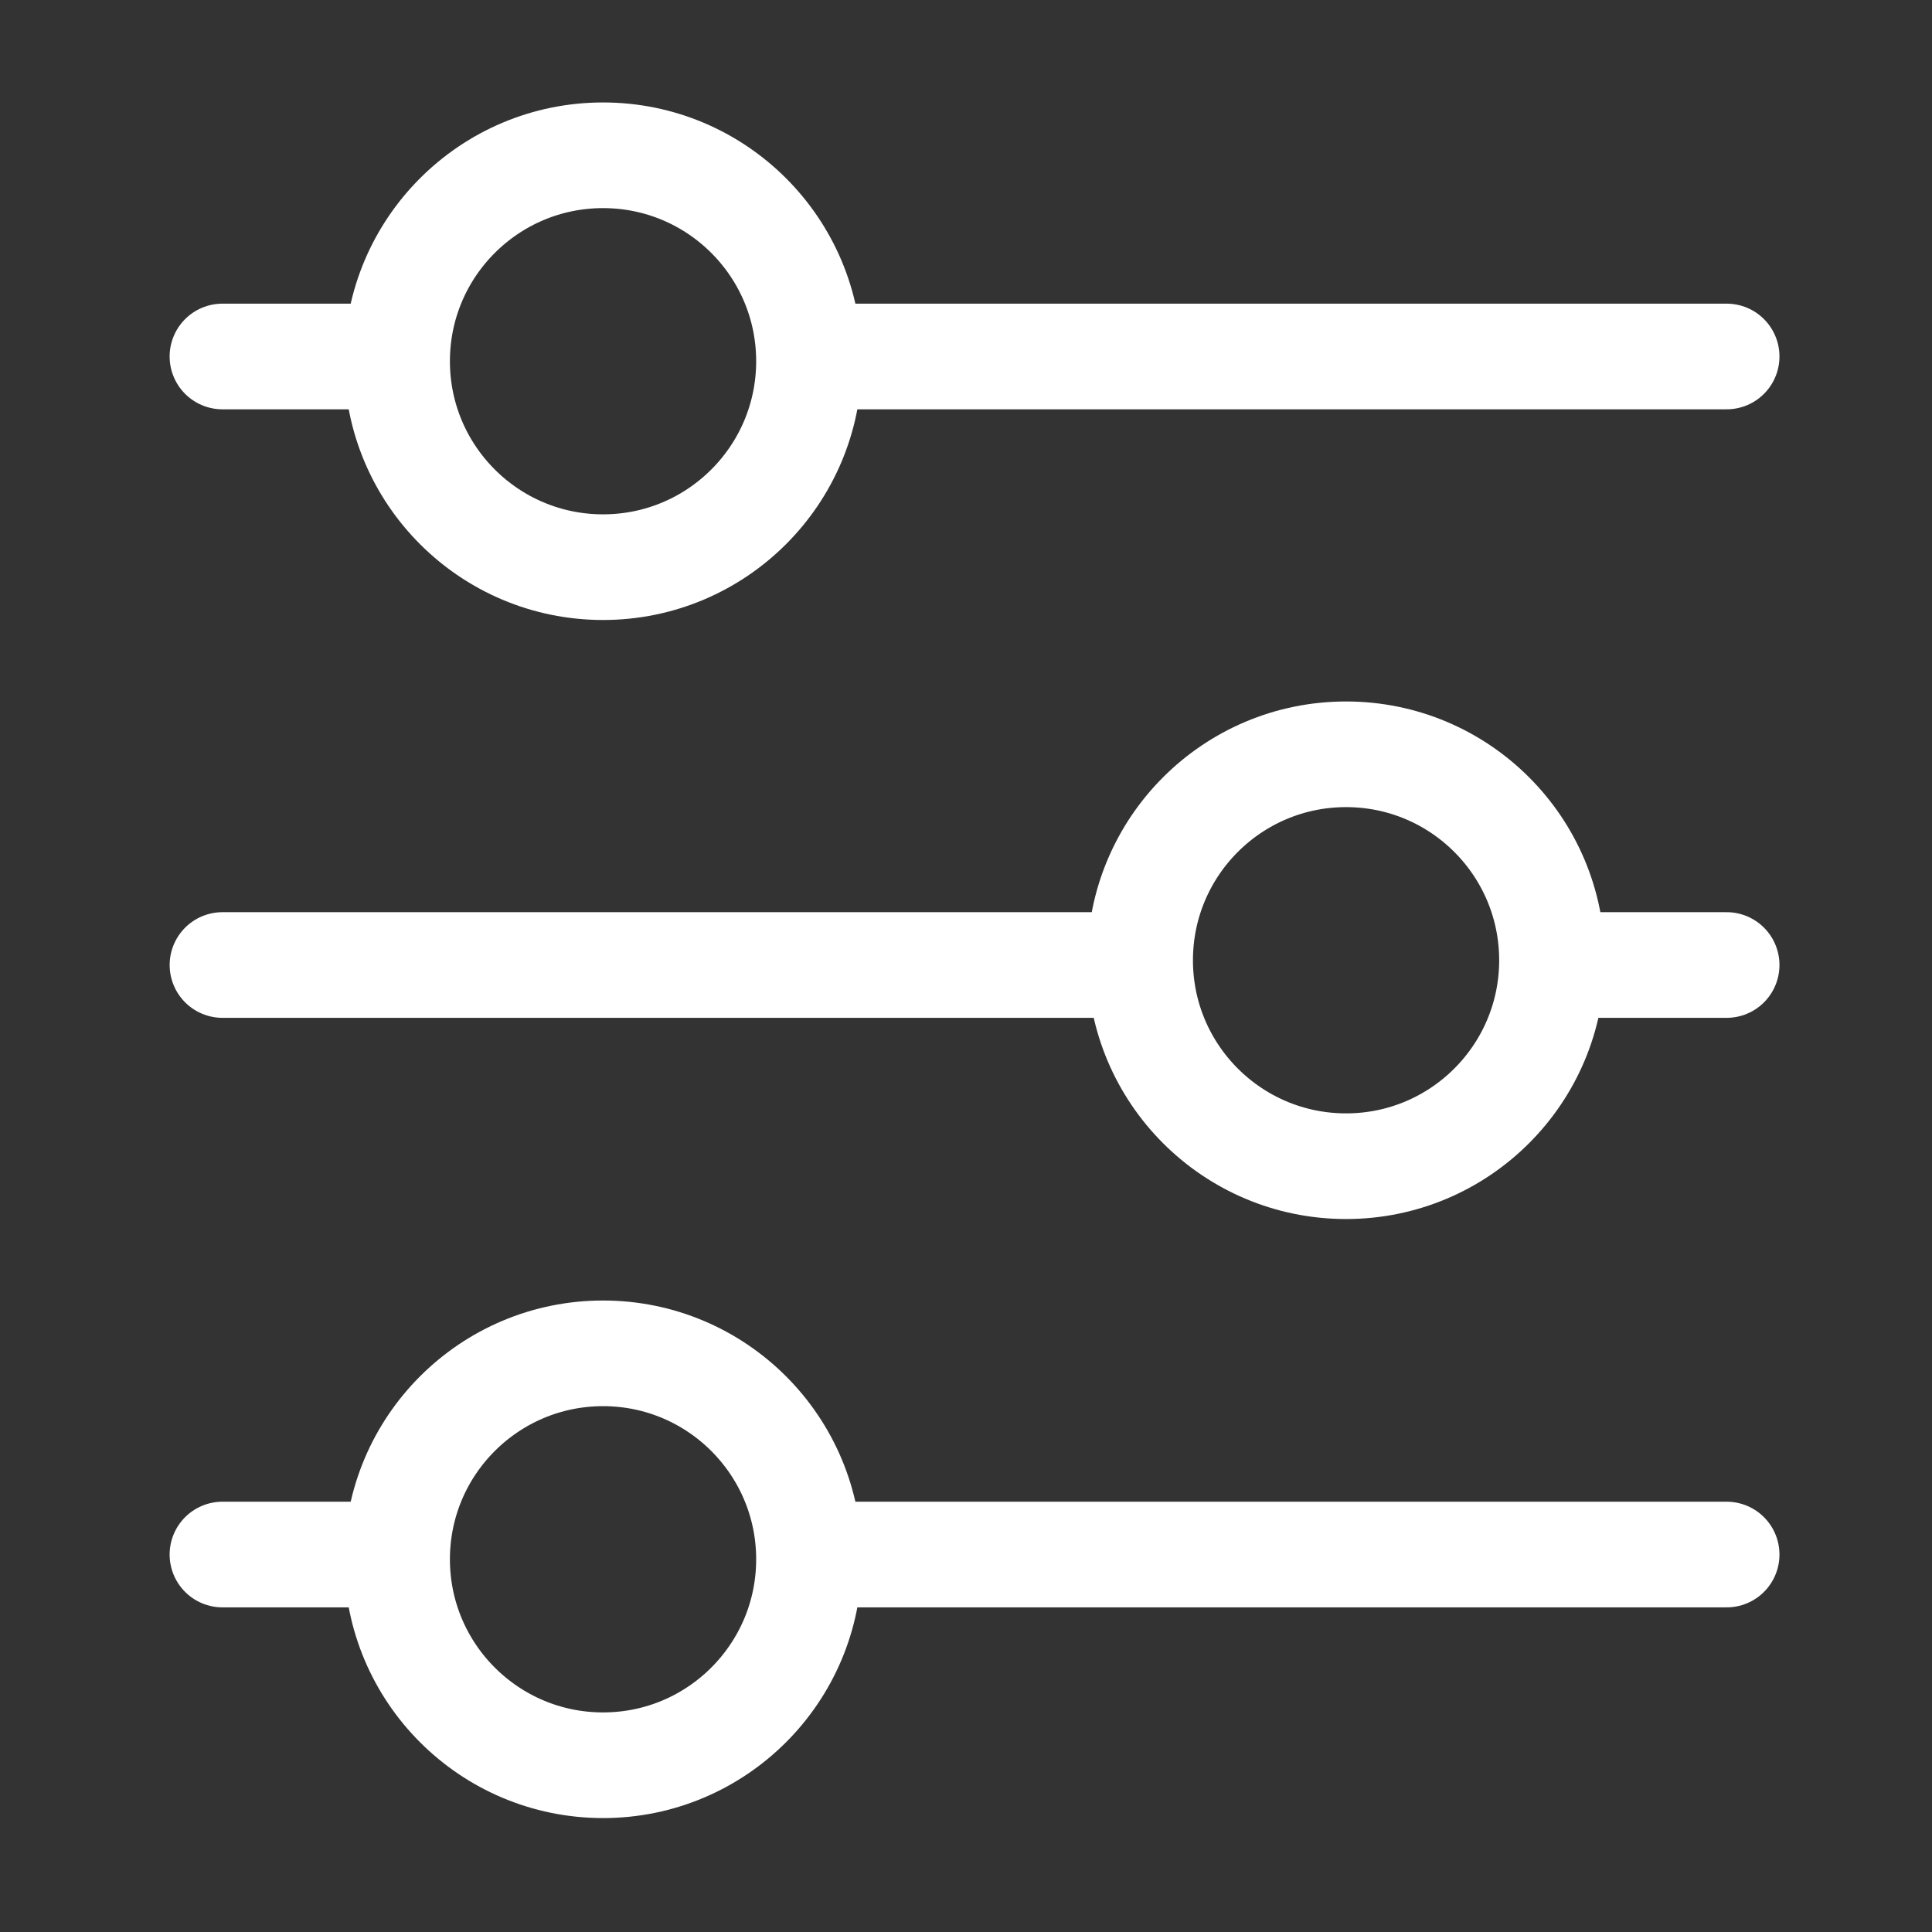
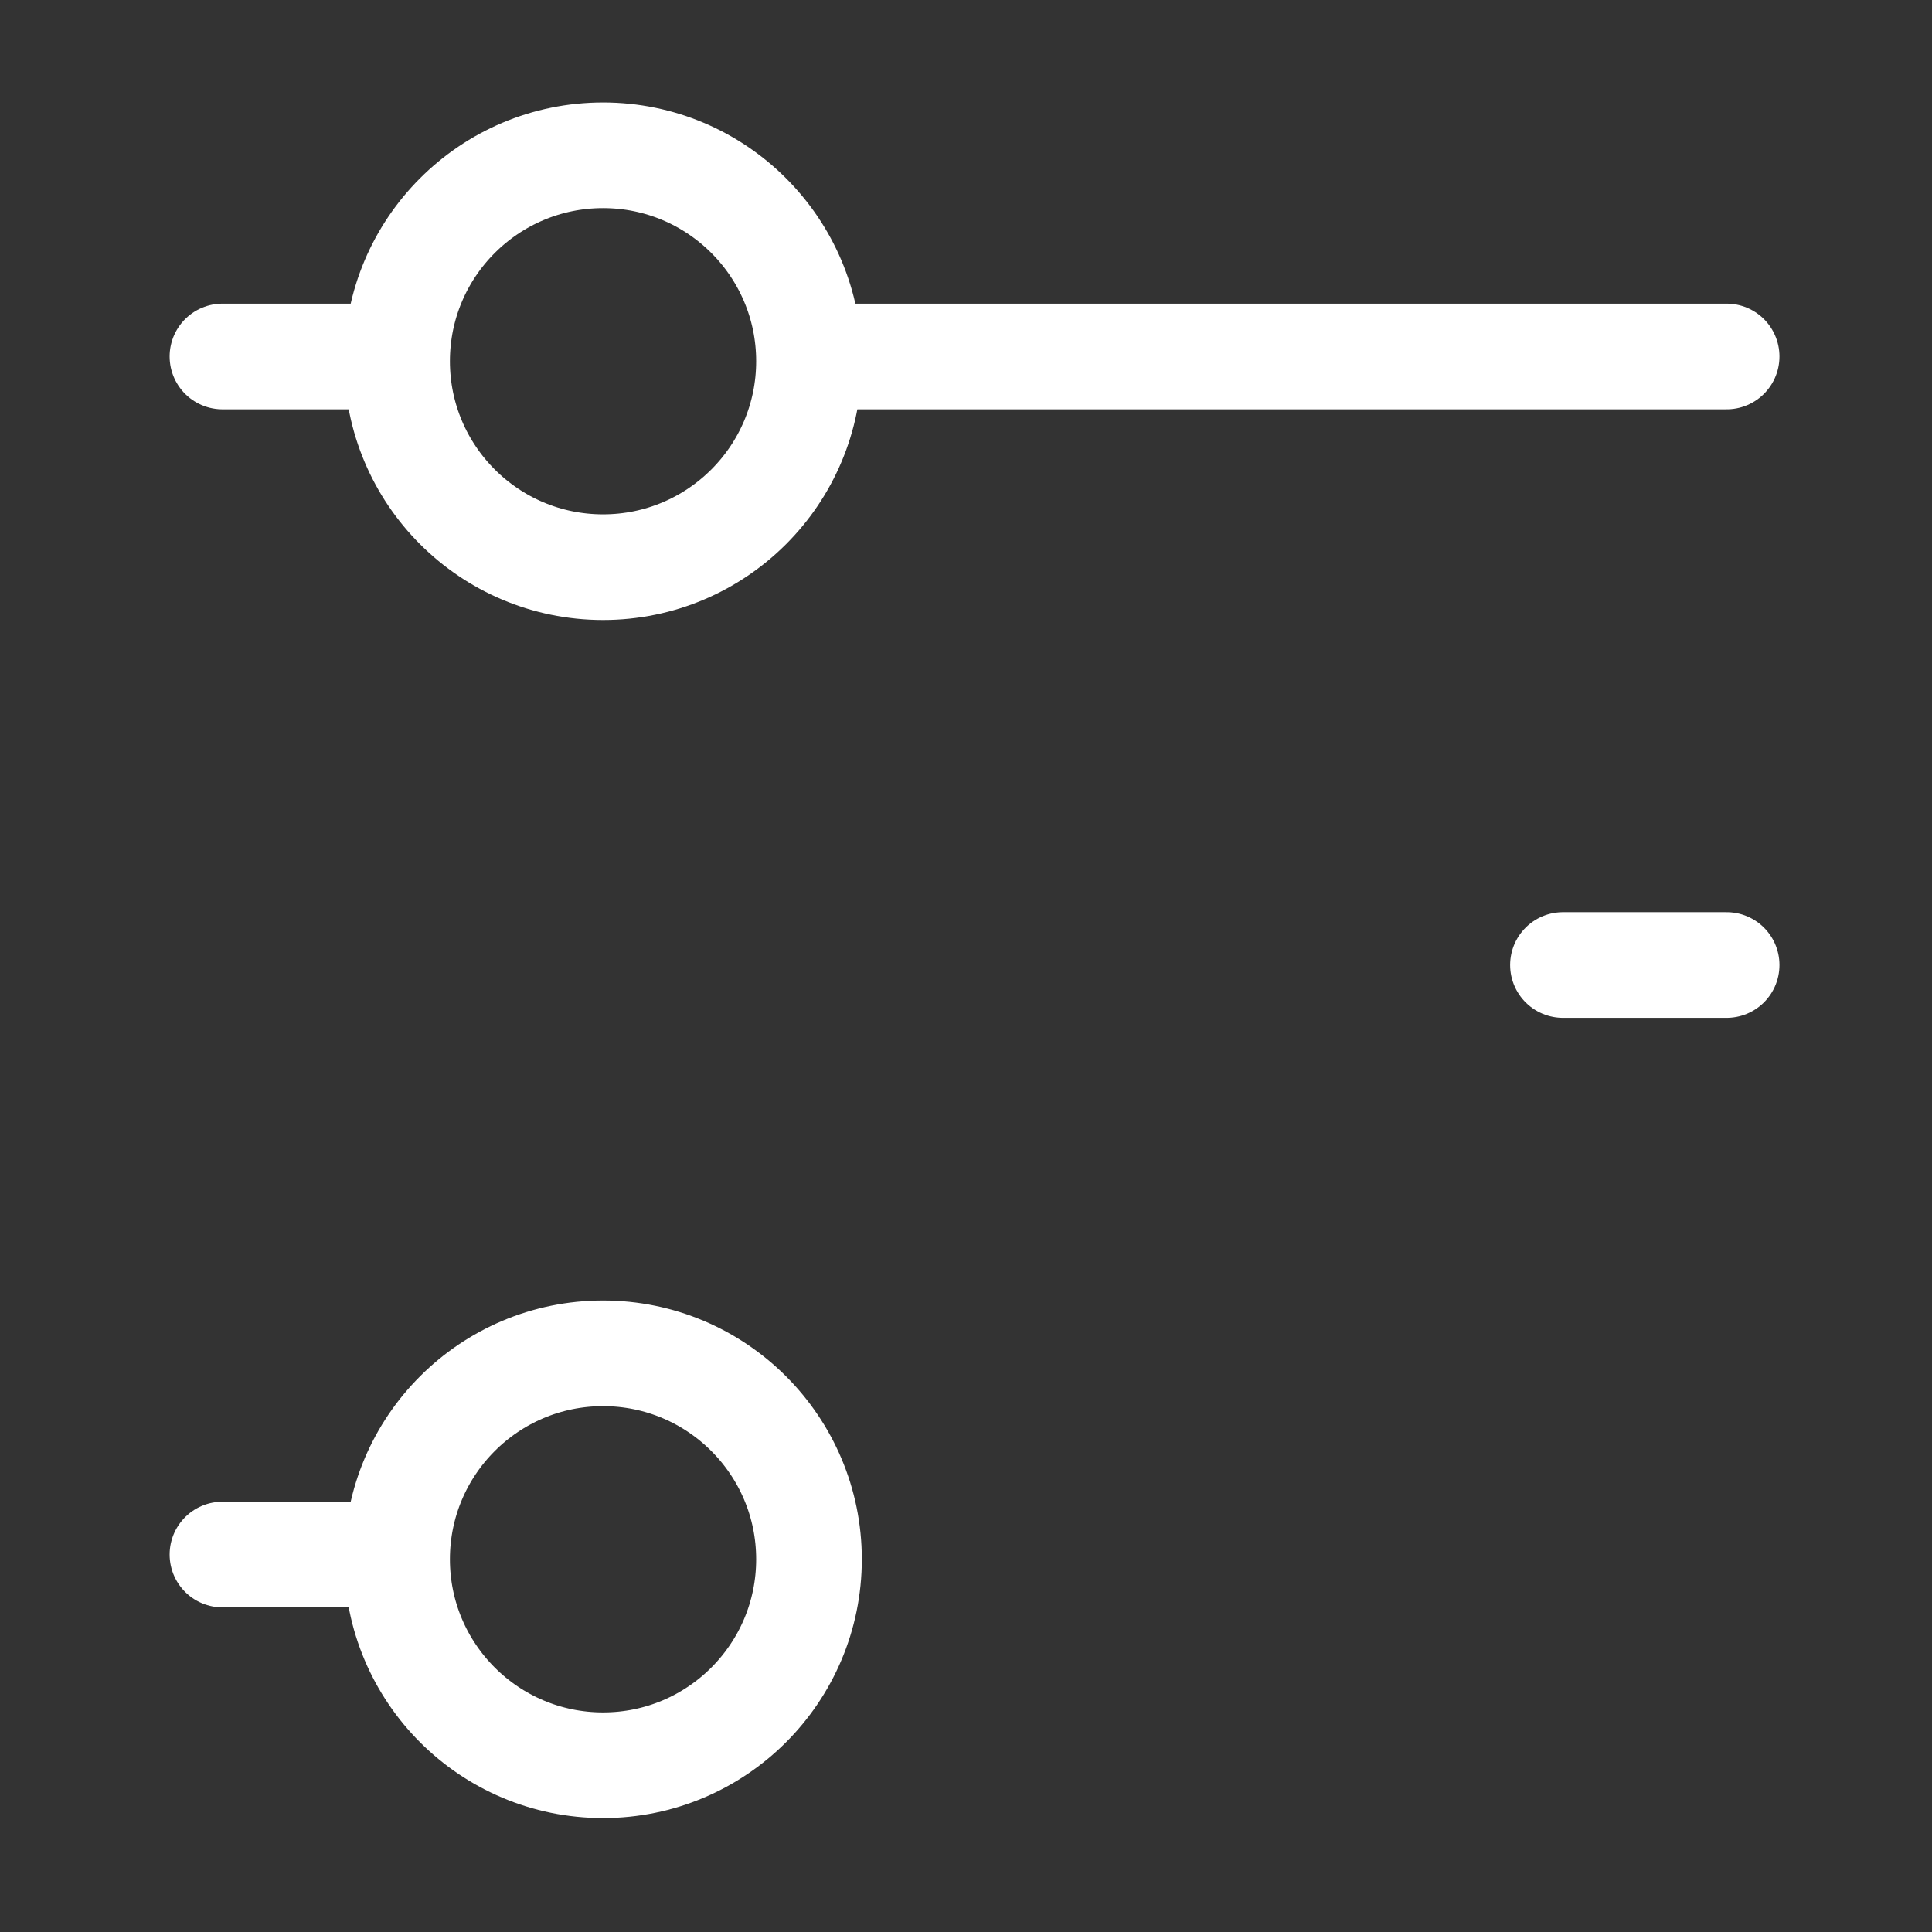
<svg xmlns="http://www.w3.org/2000/svg" width="64" height="64" viewBox="0 0 64 64" fill="none">
  <rect x="0" y="0" width="64" height="64" fill="#333333" stroke="none" />
  <path d="M19.977 58.476C23.744 58.476 26.799 55.421 26.799 51.653C26.799 47.886 23.744 44.831 19.977 44.831C16.209 44.831 13.154 47.886 13.154 51.653C13.154 55.421 16.209 58.476 19.977 58.476Z" stroke="white" stroke-width="3.5" stroke-linecap="round" stroke-linejoin="round" />
  <path d="M7.369 51.496H12.791" stroke="white" stroke-width="3.5" stroke-linecap="round" />
-   <path d="M27.09 51.496H57.197" stroke="white" stroke-width="3.5" stroke-linecap="round" />
-   <path d="M44.59 24.987C40.822 24.987 37.768 28.042 37.768 31.81C37.768 35.577 40.822 38.632 44.59 38.632C48.358 38.632 51.412 35.577 51.412 31.81C51.412 28.042 48.358 24.987 44.59 24.987Z" stroke="white" stroke-width="3.5" stroke-linecap="round" stroke-linejoin="round" />
  <path d="M57.197 31.967L51.775 31.967" stroke="white" stroke-width="3.5" stroke-linecap="round" />
-   <path d="M37.477 31.967L7.37 31.967" stroke="white" stroke-width="3.5" stroke-linecap="round" />
  <path d="M19.977 18.788C23.744 18.788 26.799 15.734 26.799 11.966C26.799 8.198 23.744 5.144 19.977 5.144C16.209 5.144 13.154 8.198 13.154 11.966C13.154 15.734 16.209 18.788 19.977 18.788Z" stroke="white" stroke-width="3.5" stroke-linecap="round" stroke-linejoin="round" />
  <path d="M7.369 11.809H12.791" stroke="white" stroke-width="3.5" stroke-linecap="round" />
  <path d="M27.09 11.809H57.197" stroke="white" stroke-width="3.5" stroke-linecap="round" />
</svg>